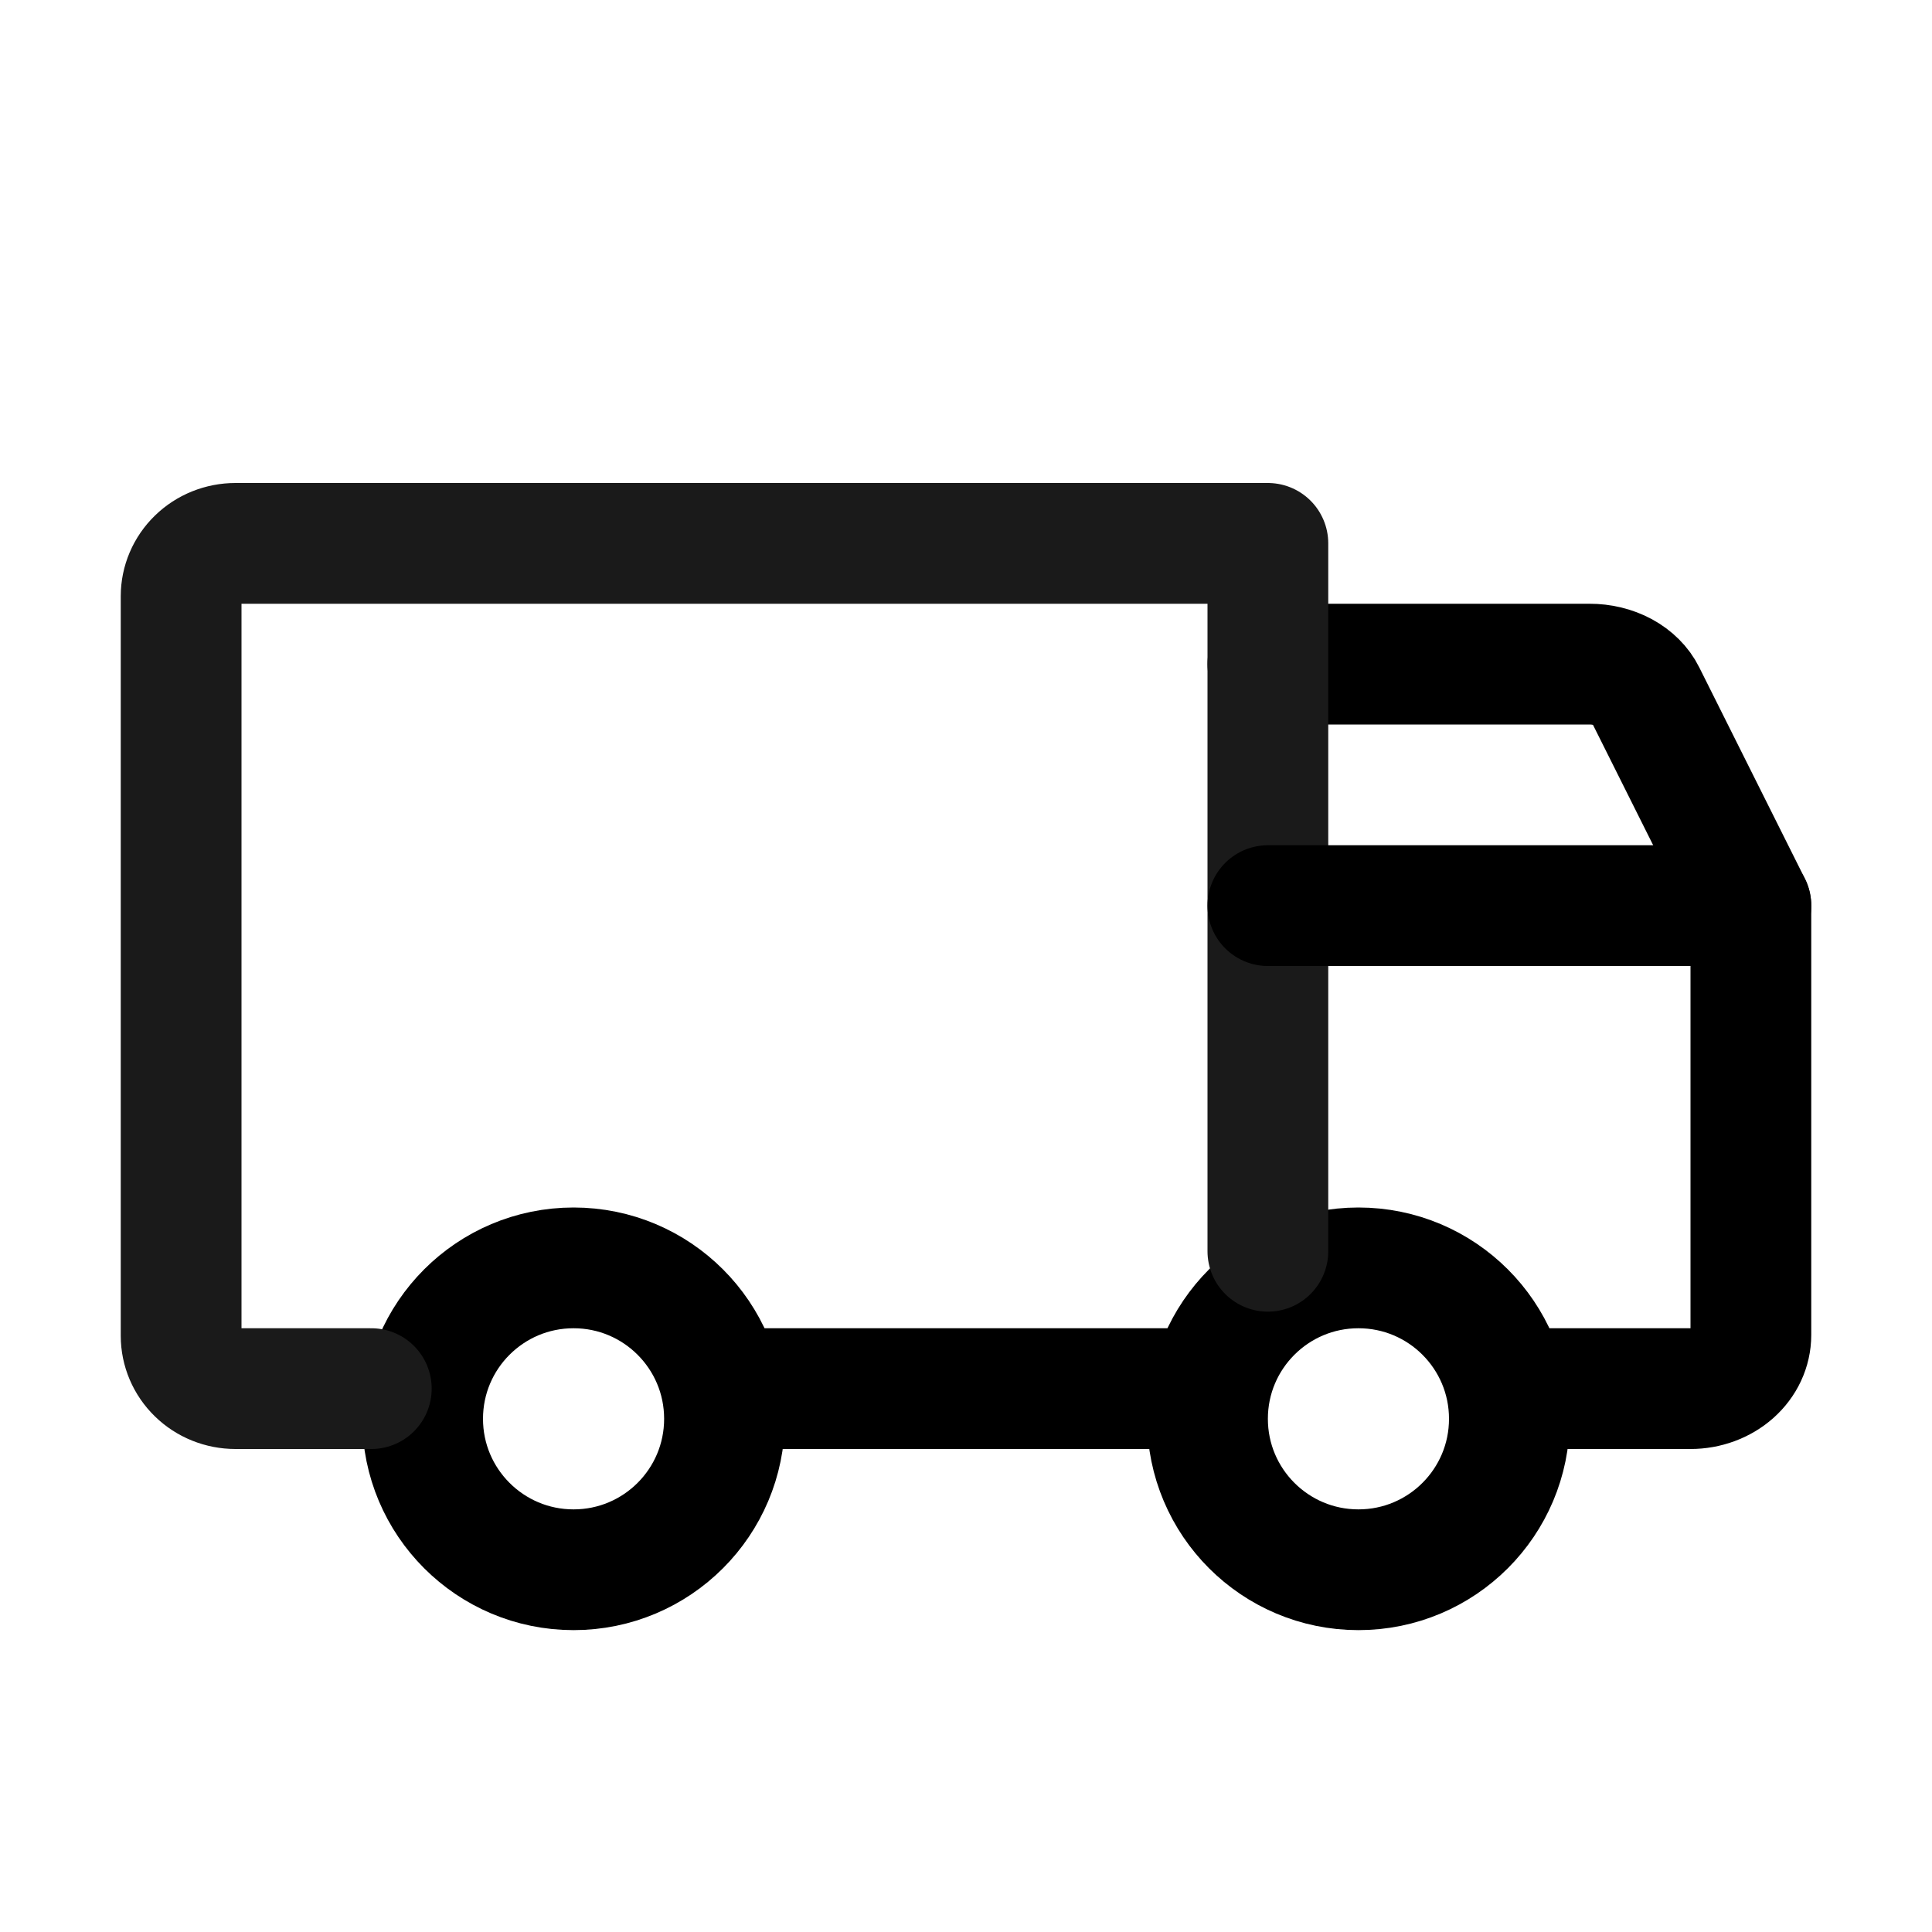
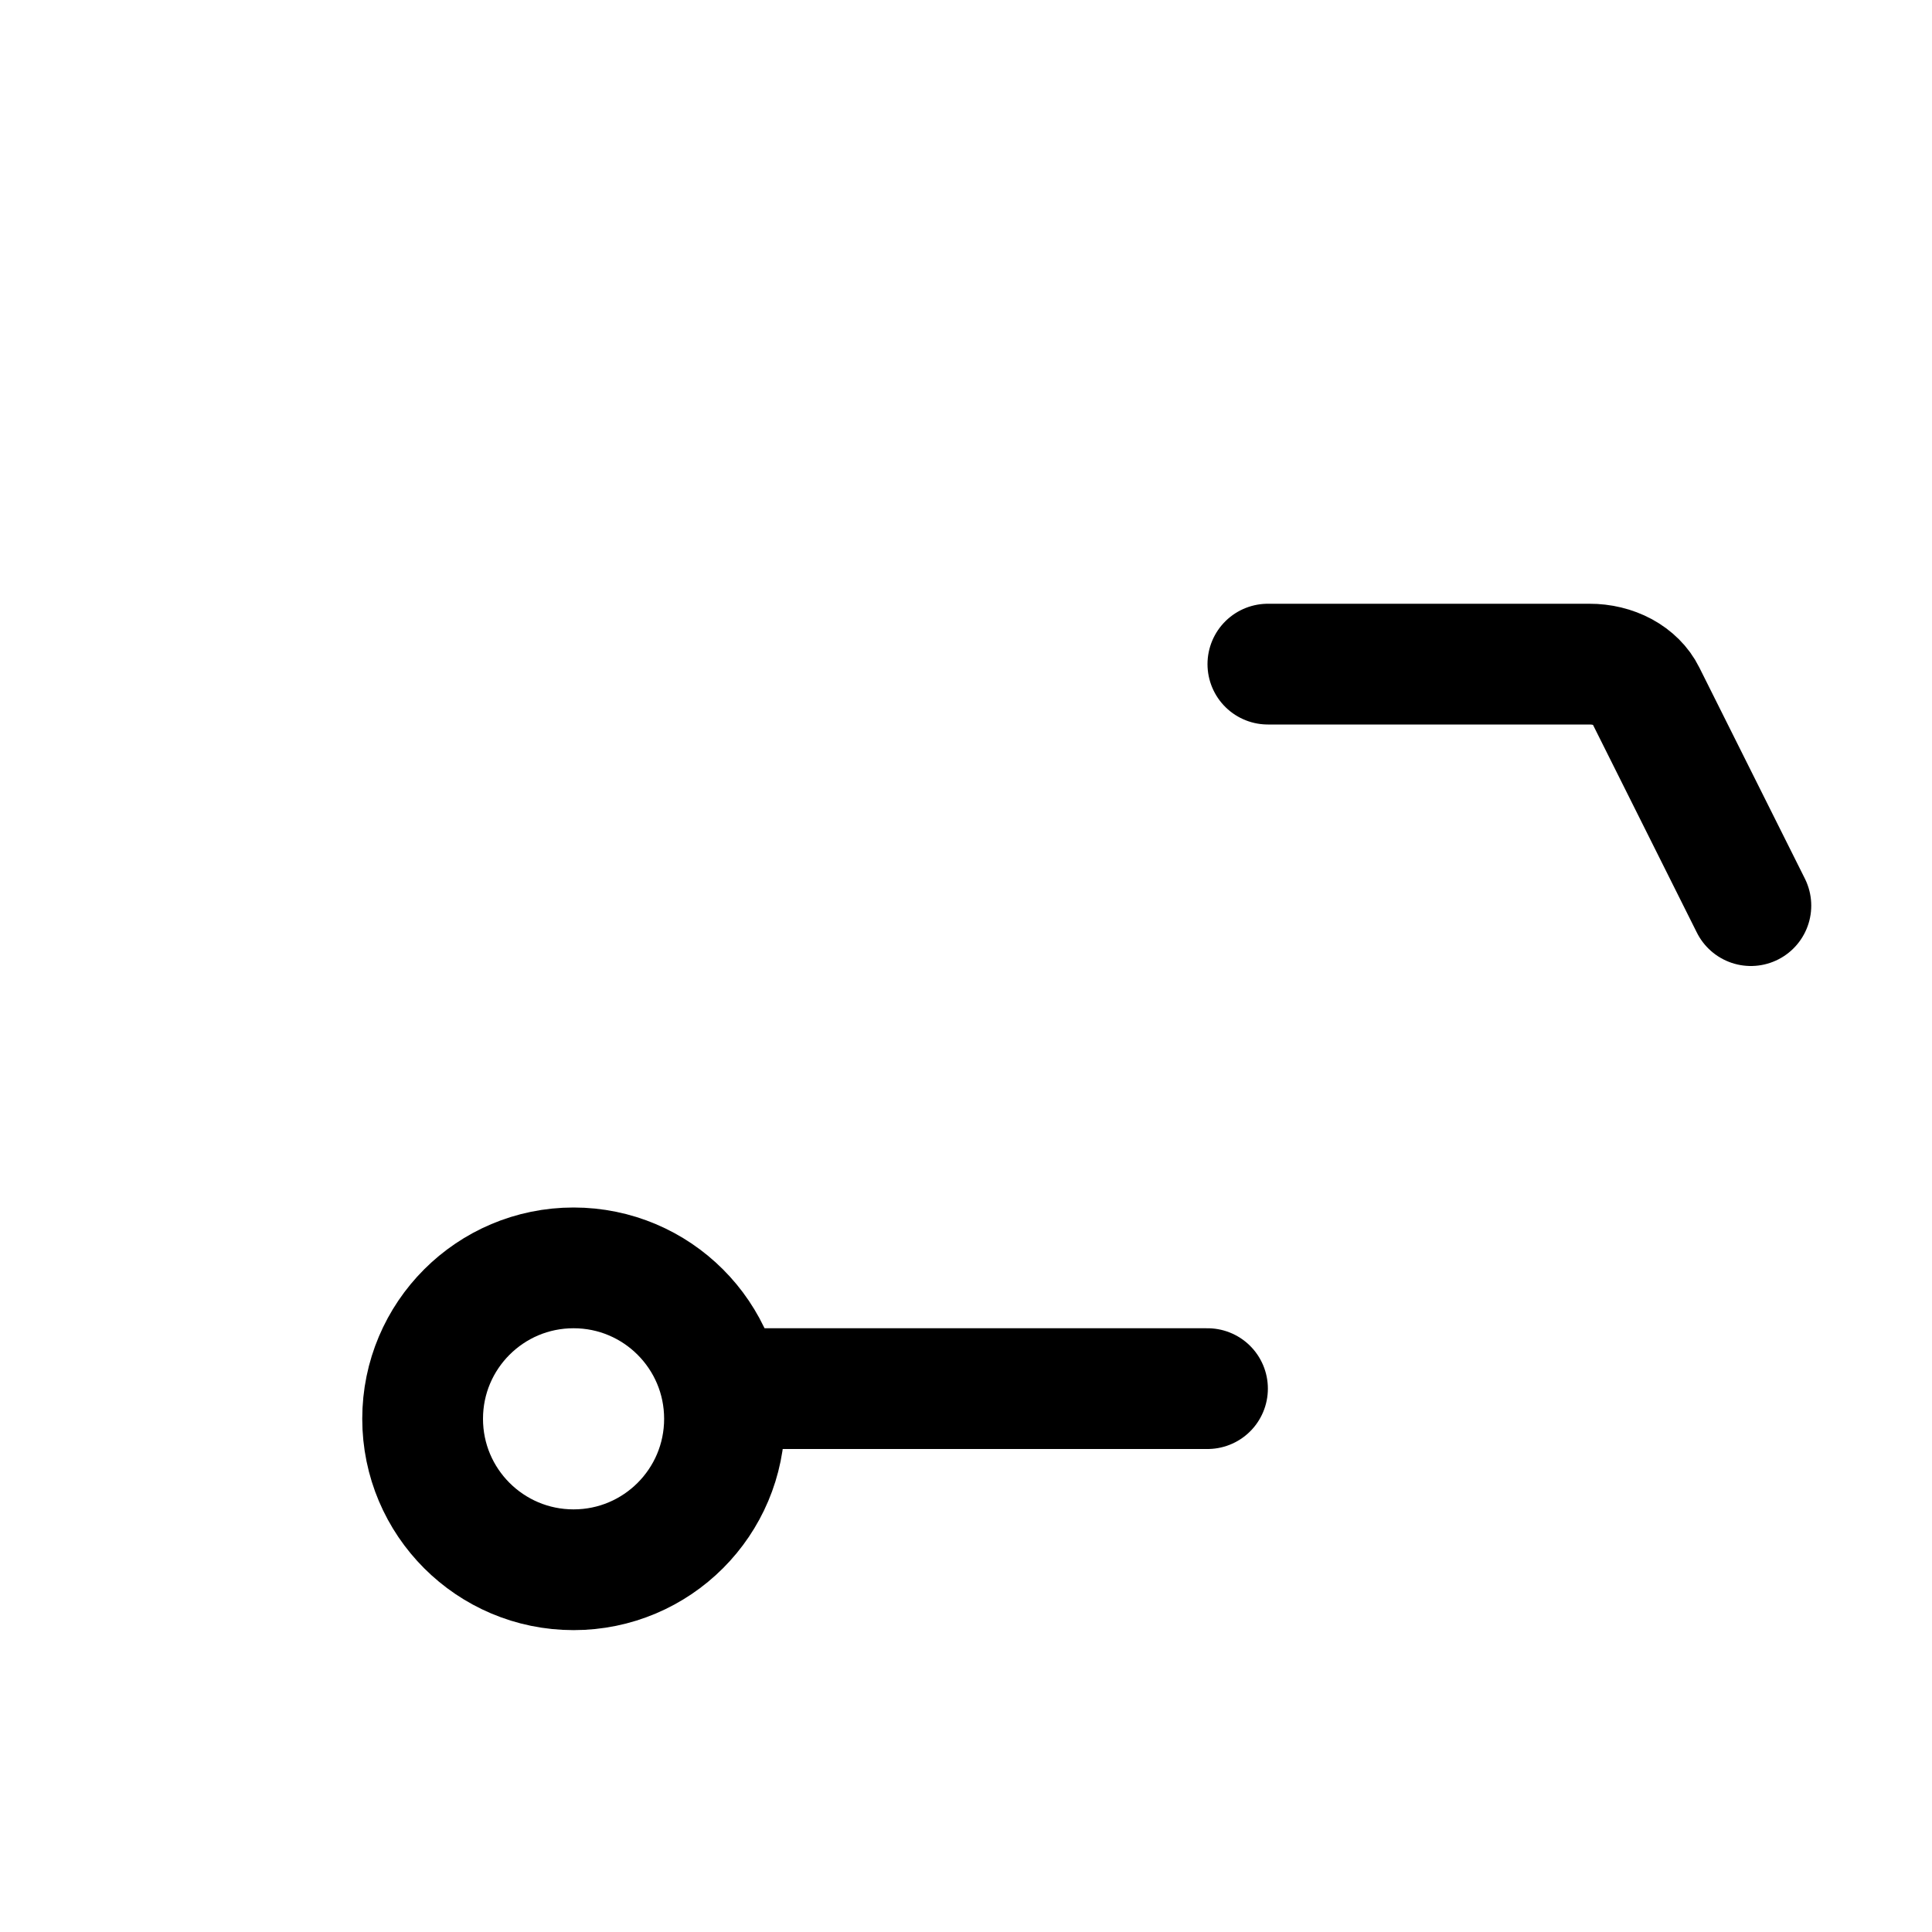
<svg xmlns="http://www.w3.org/2000/svg" fill="none" viewBox="0 0 32 32" height="32" width="32">
  <path stroke-linejoin="round" stroke-linecap="round" stroke-width="2" stroke="black" d="M21 11H26.325C26.524 10.999 26.719 11.046 26.884 11.135C27.049 11.225 27.177 11.352 27.25 11.5L29 15" />
-   <path stroke-miterlimit="10" stroke-width="2" stroke="black" d="M22.5 26C23.881 26 25 24.881 25 23.5C25 22.119 23.881 21 22.5 21C21.119 21 20 22.119 20 23.5C20 24.881 21.119 26 22.5 26Z" />
  <path stroke-miterlimit="10" stroke-width="2" stroke="black" d="M9.5 26C10.881 26 12 24.881 12 23.5C12 22.119 10.881 21 9.5 21C8.119 21 7 22.119 7 23.5C7 24.881 8.119 26 9.5 26Z" />
  <path stroke-linejoin="round" stroke-linecap="round" stroke-width="2" stroke="black" d="M20 23H12" />
-   <path stroke-linejoin="round" stroke-linecap="round" stroke-width="2" stroke="#1A1A1A" d="M6.15 23H3.9C3.661 23 3.432 22.908 3.264 22.744C3.095 22.58 3 22.357 3 22.125V9.875C3 9.643 3.095 9.42 3.264 9.256C3.432 9.092 3.661 9 3.9 9H21V20.725" />
-   <path stroke-linejoin="round" stroke-linecap="round" stroke-width="2" stroke="black" d="M21 15H29V22.111C29 22.347 28.895 22.573 28.707 22.74C28.52 22.906 28.265 23 28 23H25.5" />
</svg>